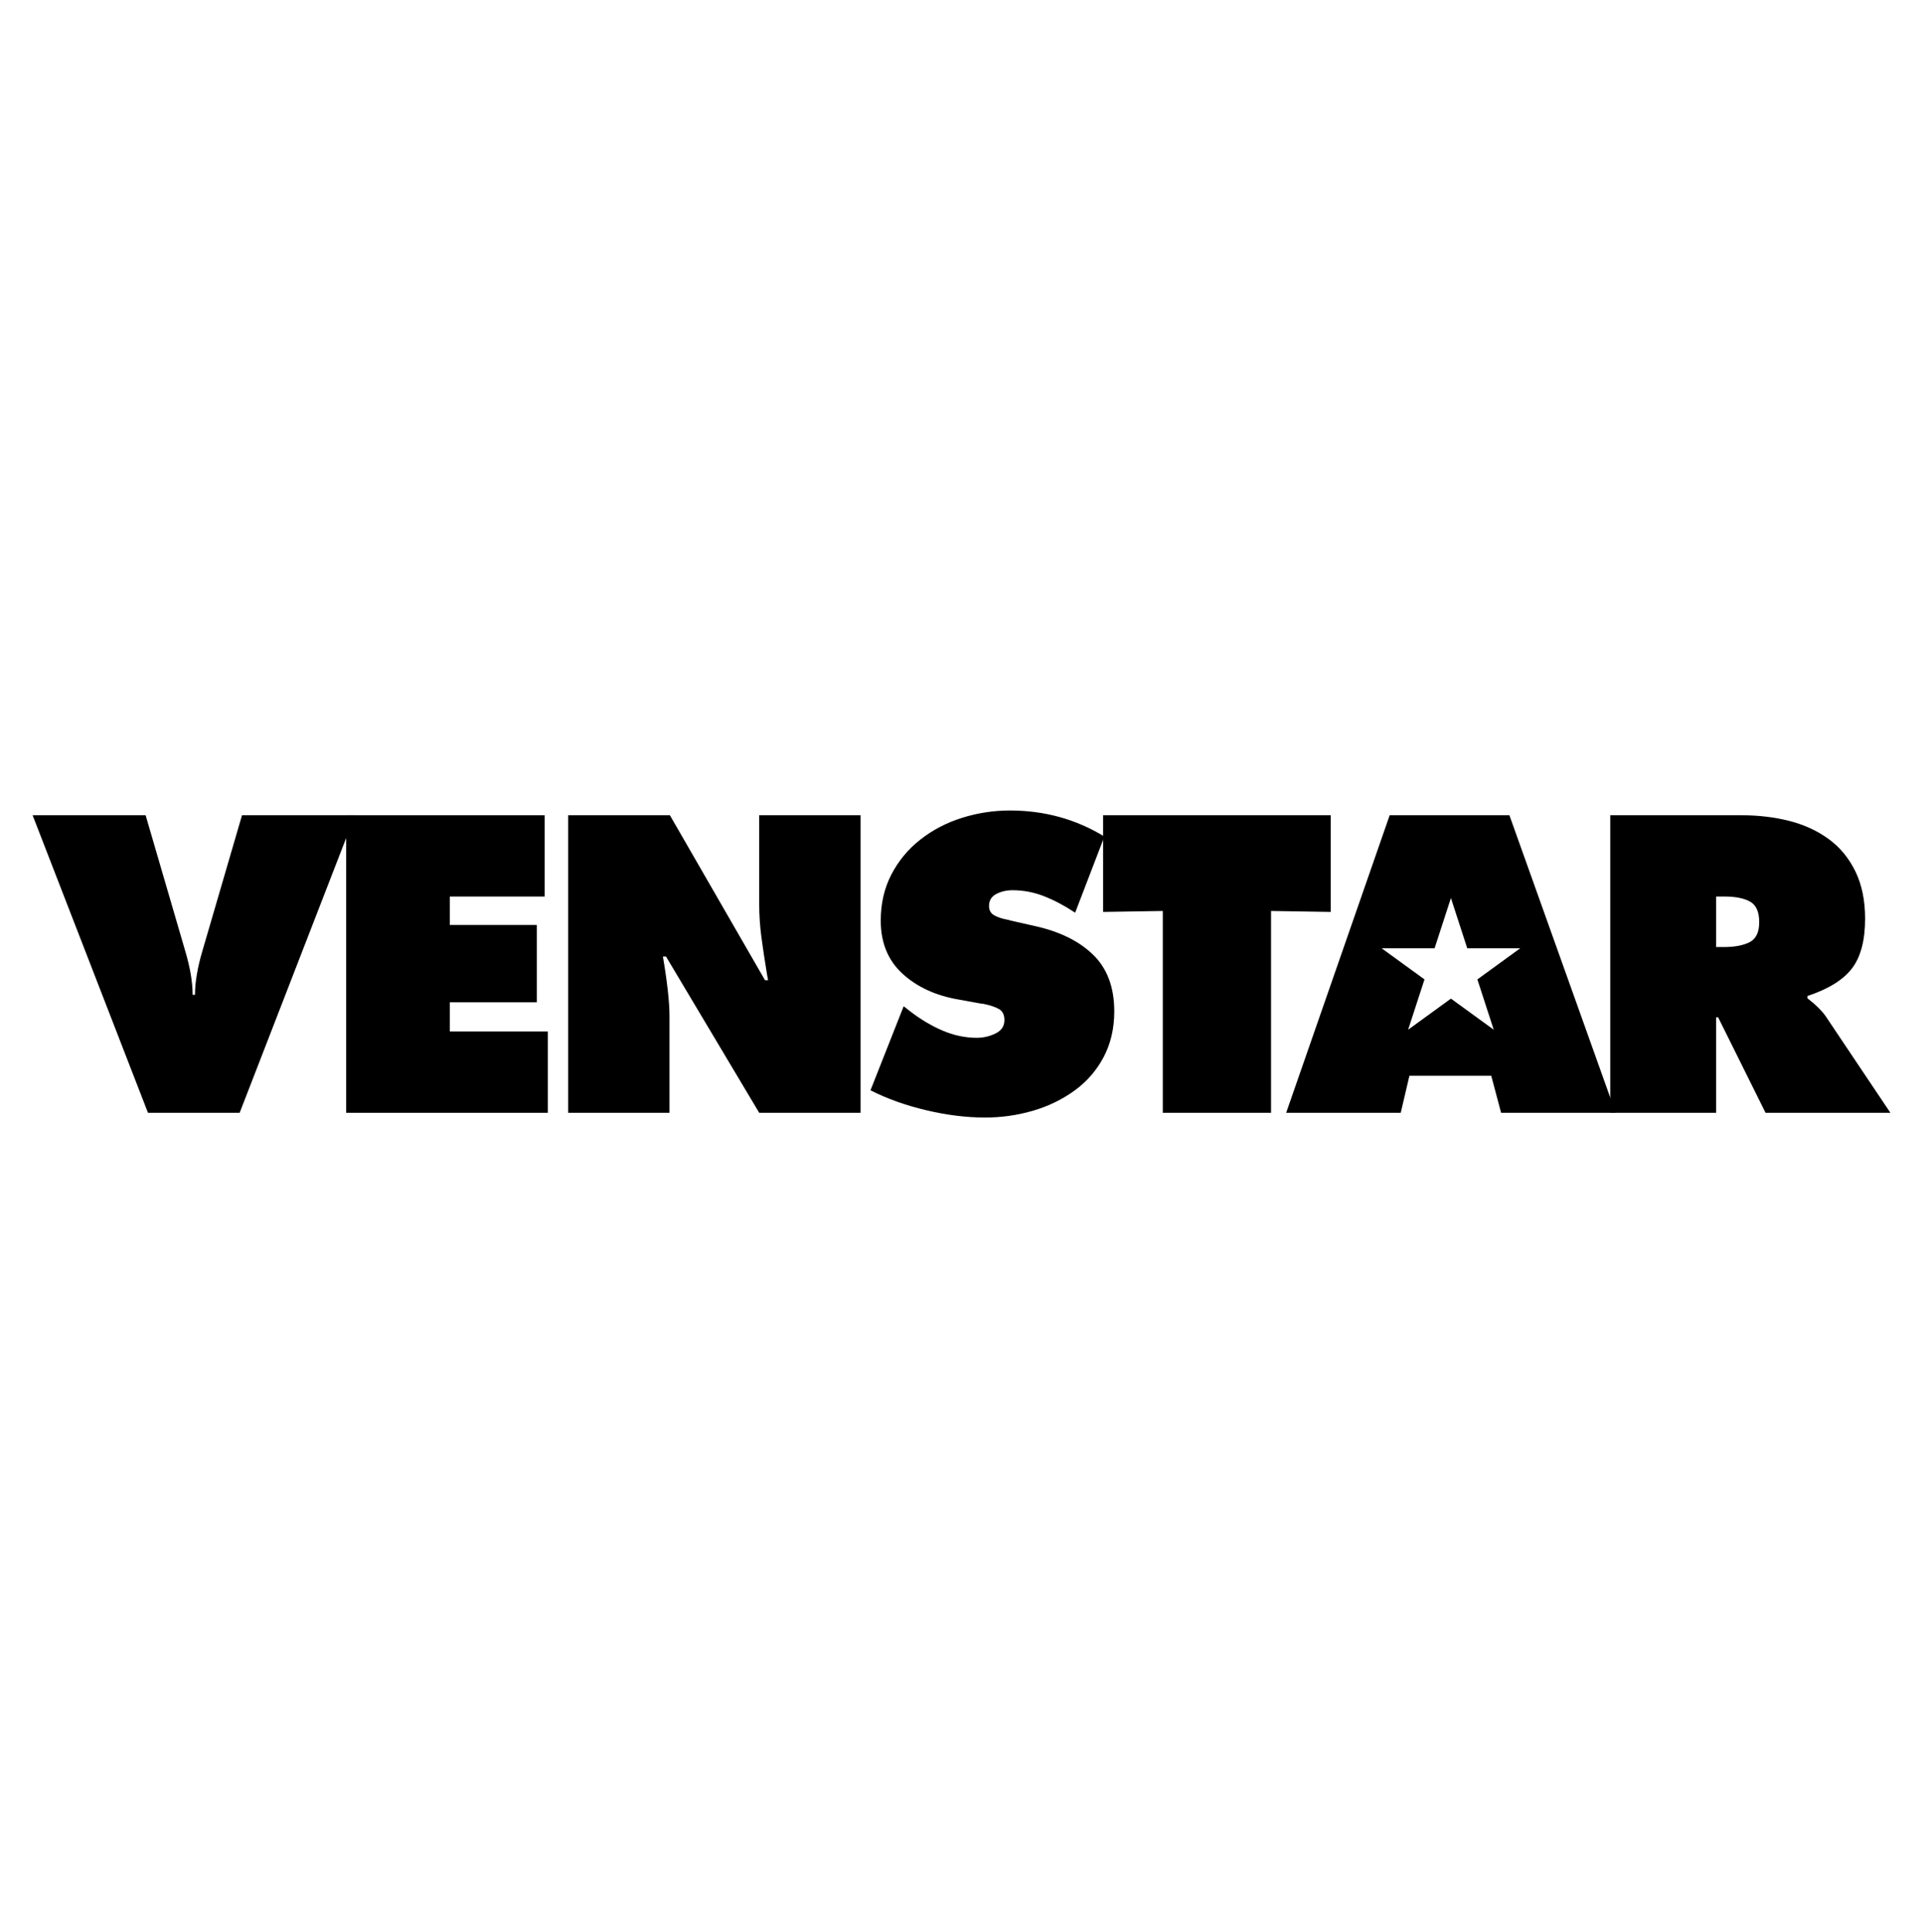
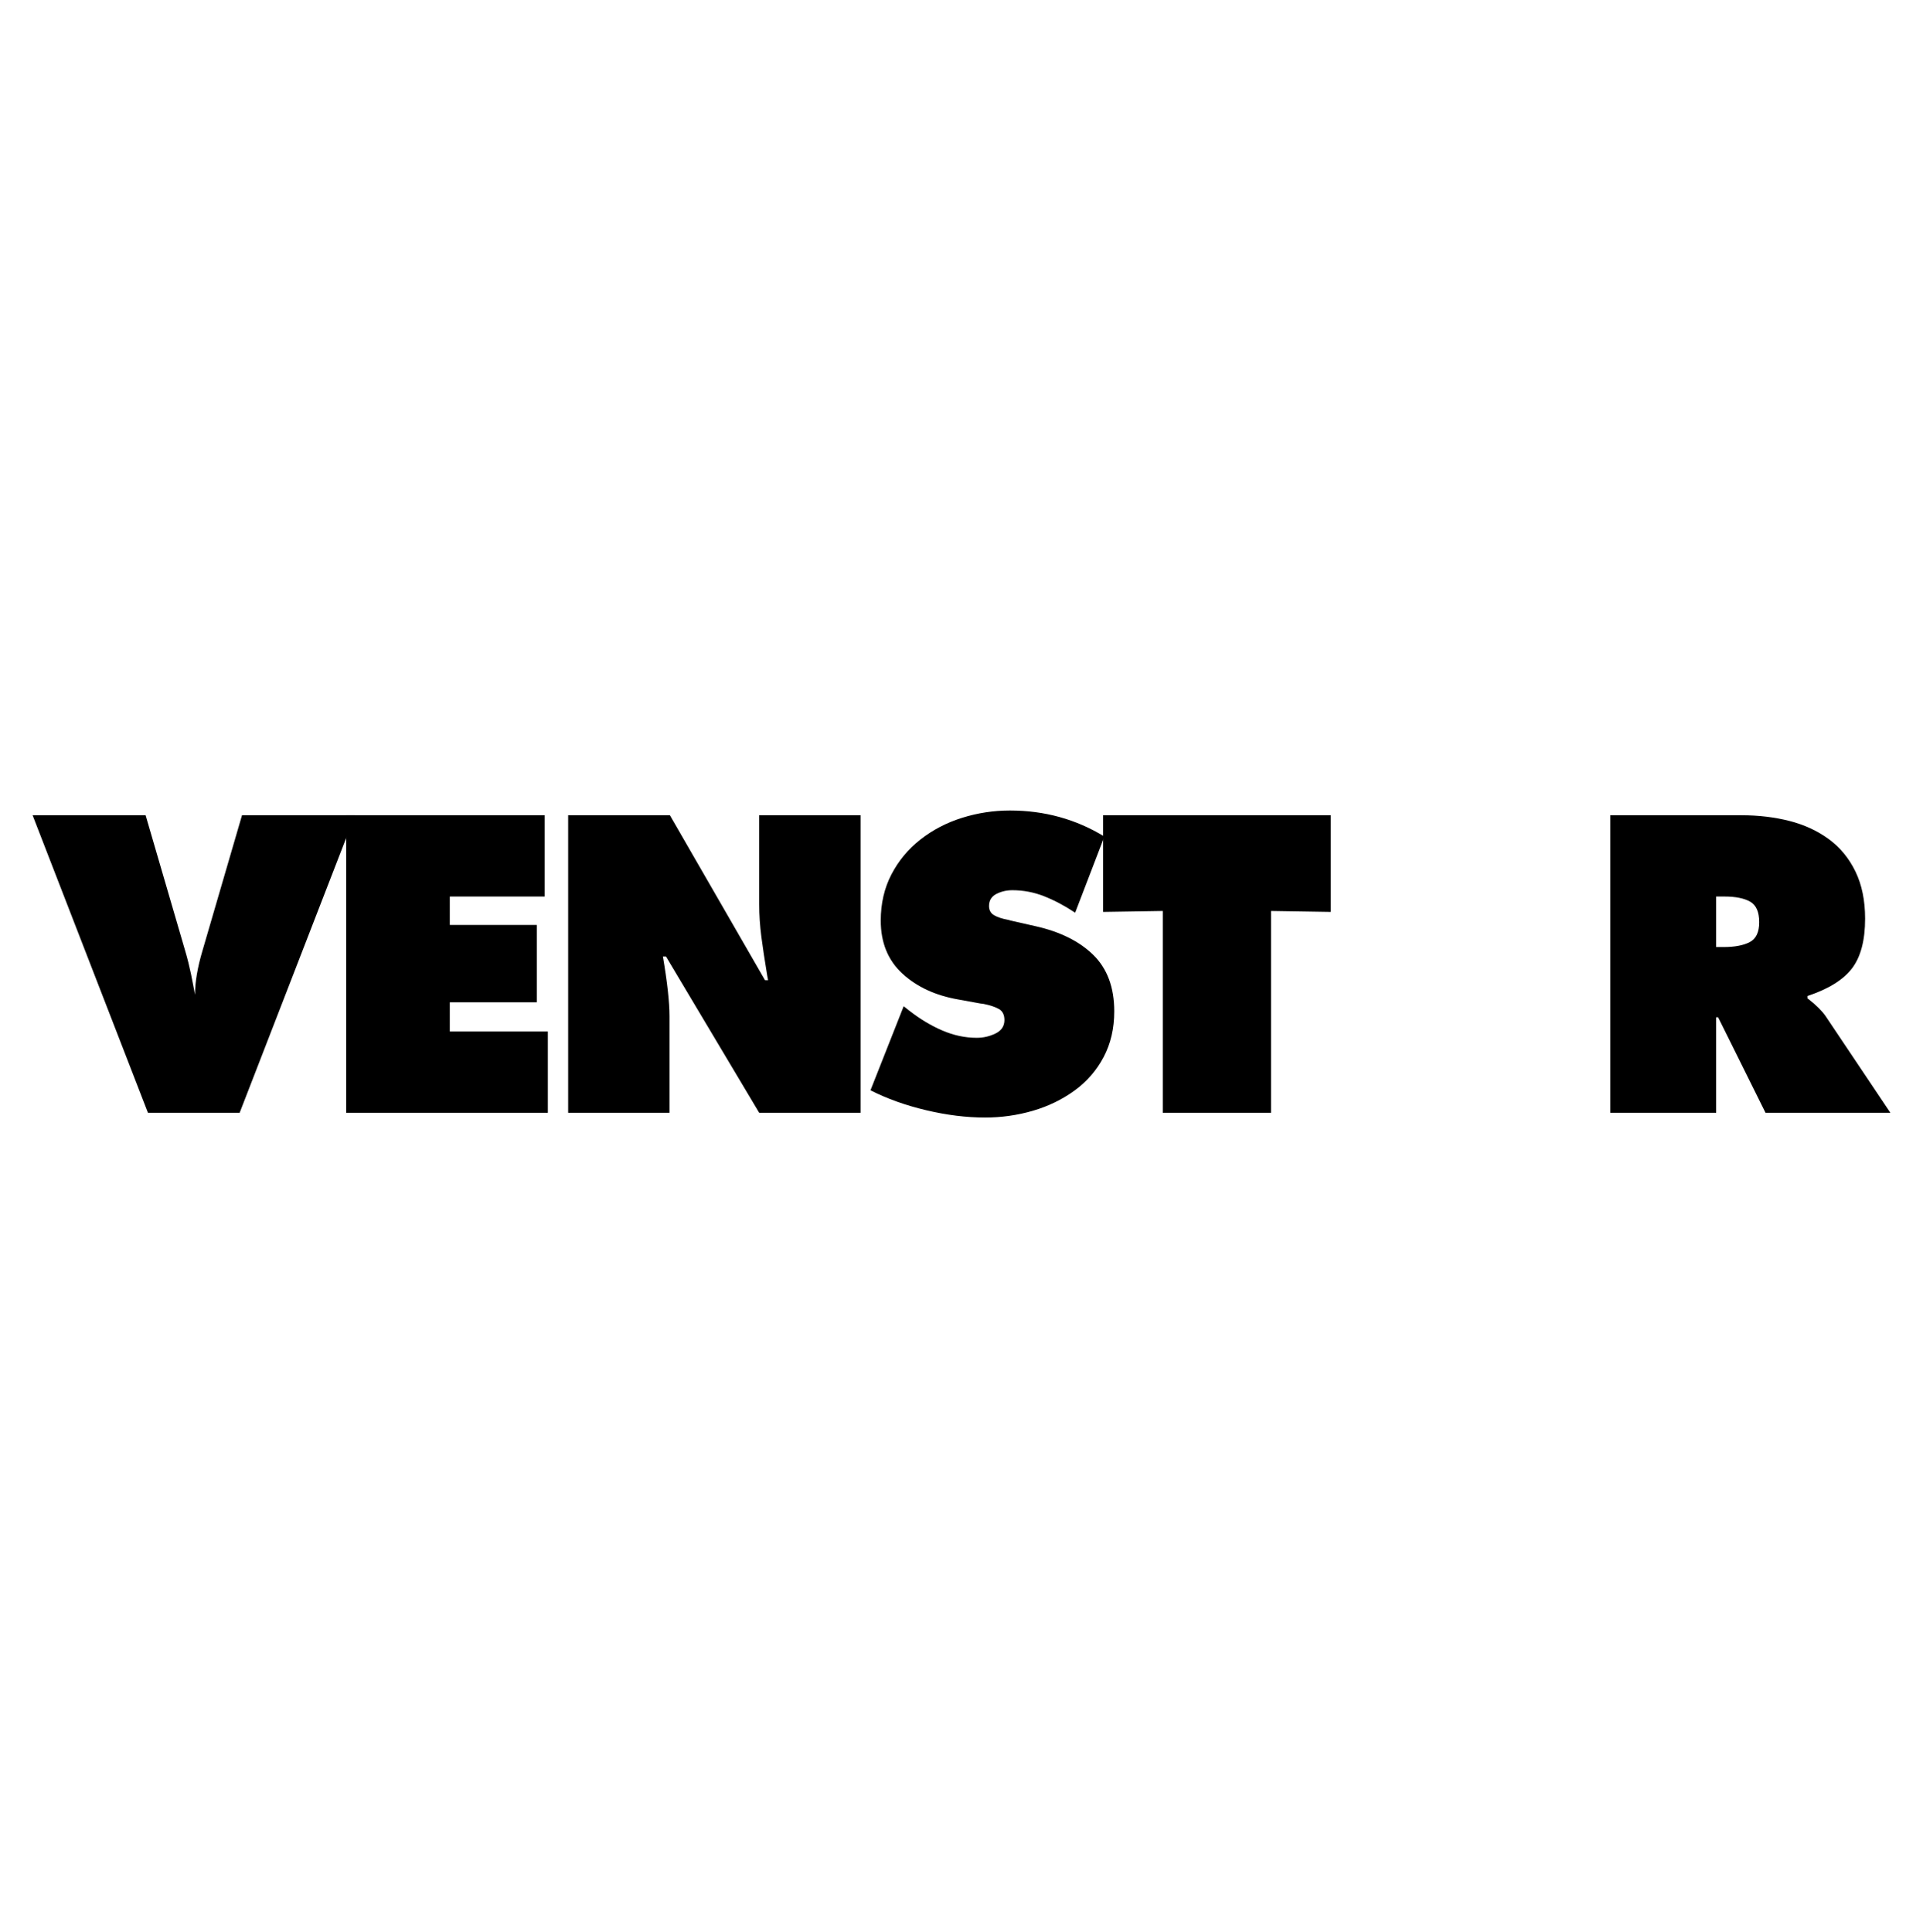
<svg xmlns="http://www.w3.org/2000/svg" width="200" height="201" viewBox="0 0 200 201" fill="none">
-   <path d="M24.924 115.75L36.923 84.797H25.171L21.061 98.878C20.541 100.63 20.28 102.162 20.28 103.476H20.034C20.034 102.162 19.774 100.63 19.253 98.878L15.144 84.797H3.391L15.39 115.75H24.924Z" fill="black" />
+   <path d="M24.924 115.75L36.923 84.797H25.171L21.061 98.878C20.541 100.63 20.28 102.162 20.28 103.476C20.034 102.162 19.774 100.63 19.253 98.878L15.144 84.797H3.391L15.39 115.75H24.924Z" fill="black" />
  <path d="M132.194 94.756V115.75H120.934V94.756L114.729 94.855V84.797H138.399V94.855L132.194 94.756Z" fill="black" />
  <path fill-rule="evenodd" clip-rule="evenodd" d="M178.487 115.75V105.816H178.692L183.623 115.75H196.609L189.87 105.693C189.486 105.145 188.911 104.57 188.144 103.968L187.979 103.845V103.599C190.144 102.887 191.685 101.936 192.602 100.746C193.52 99.555 193.979 97.824 193.979 95.553C193.979 93.664 193.643 92.029 192.972 90.647C192.301 89.265 191.376 88.143 190.198 87.281C189.02 86.419 187.657 85.789 186.11 85.392C184.562 84.996 182.884 84.797 181.076 84.797H167.474V115.75H178.487ZM179.268 98.508H178.487V93.254H179.35C180.5 93.254 181.391 93.432 182.021 93.787C182.651 94.143 182.966 94.855 182.966 95.922C182.966 96.962 182.637 97.653 181.98 97.995C181.322 98.337 180.418 98.508 179.268 98.508Z" fill="black" />
  <path d="M107.402 115.545C105.8 116.01 104.149 116.243 102.451 116.243C100.506 116.243 98.465 115.99 96.328 115.483C94.191 114.977 92.26 114.286 90.534 113.41L93.986 104.666L94.561 105.118C95.684 105.994 96.835 106.685 98.013 107.191C99.191 107.697 100.382 107.95 101.588 107.95C102.273 107.95 102.923 107.8 103.54 107.499C104.156 107.198 104.464 106.733 104.464 106.103C104.464 105.556 104.272 105.173 103.889 104.954C103.505 104.735 102.971 104.557 102.286 104.42L101.958 104.379L99.697 103.968C97.314 103.558 95.369 102.662 93.862 101.28C92.355 99.897 91.602 98.057 91.602 95.758C91.602 93.979 91.972 92.378 92.712 90.955C93.451 89.532 94.458 88.321 95.732 87.322C97.006 86.323 98.451 85.57 100.067 85.064C101.684 84.558 103.341 84.305 105.04 84.305C108.628 84.305 111.902 85.208 114.861 87.014L111.82 94.937C110.751 94.225 109.683 93.658 108.615 93.233C107.546 92.809 106.437 92.597 105.286 92.597C104.683 92.597 104.129 92.727 103.622 92.987C103.115 93.247 102.862 93.665 102.862 94.239C102.862 94.677 103.04 94.999 103.396 95.204C103.752 95.409 104.231 95.567 104.834 95.676L105.122 95.758L107.669 96.333C110.245 96.908 112.258 97.906 113.71 99.33C115.162 100.753 115.888 102.71 115.888 105.2C115.888 106.979 115.518 108.566 114.779 109.962C114.039 111.358 113.025 112.521 111.738 113.451C110.45 114.382 109.005 115.08 107.402 115.545Z" fill="black" />
  <path d="M69.629 105.693V115.75H59.091V84.797H69.67L79.564 101.957H79.886L79.806 101.546C79.538 99.932 79.33 98.556 79.182 97.421C79.035 96.285 78.961 95.17 78.961 94.075V84.797H89.5V115.75H78.961L69.267 99.494H68.946C69.401 102.176 69.629 104.242 69.629 105.693Z" fill="black" />
  <path d="M56.978 107.294V115.75H36.003V84.797H56.65V93.254H46.781V96.21H55.828V104.256H46.781V107.294H56.978Z" fill="black" />
-   <path fill-rule="evenodd" clip-rule="evenodd" d="M145.683 115.75L146.587 111.891H155.094L156.121 115.75H168.038L156.984 84.797H144.533L133.766 115.75H145.683ZM152.602 98.641L150.902 93.409L149.202 98.641H143.701L148.152 101.875L146.452 107.107L150.902 103.873L155.353 107.107L153.653 101.875L158.103 98.641H152.602Z" fill="black" />
</svg>